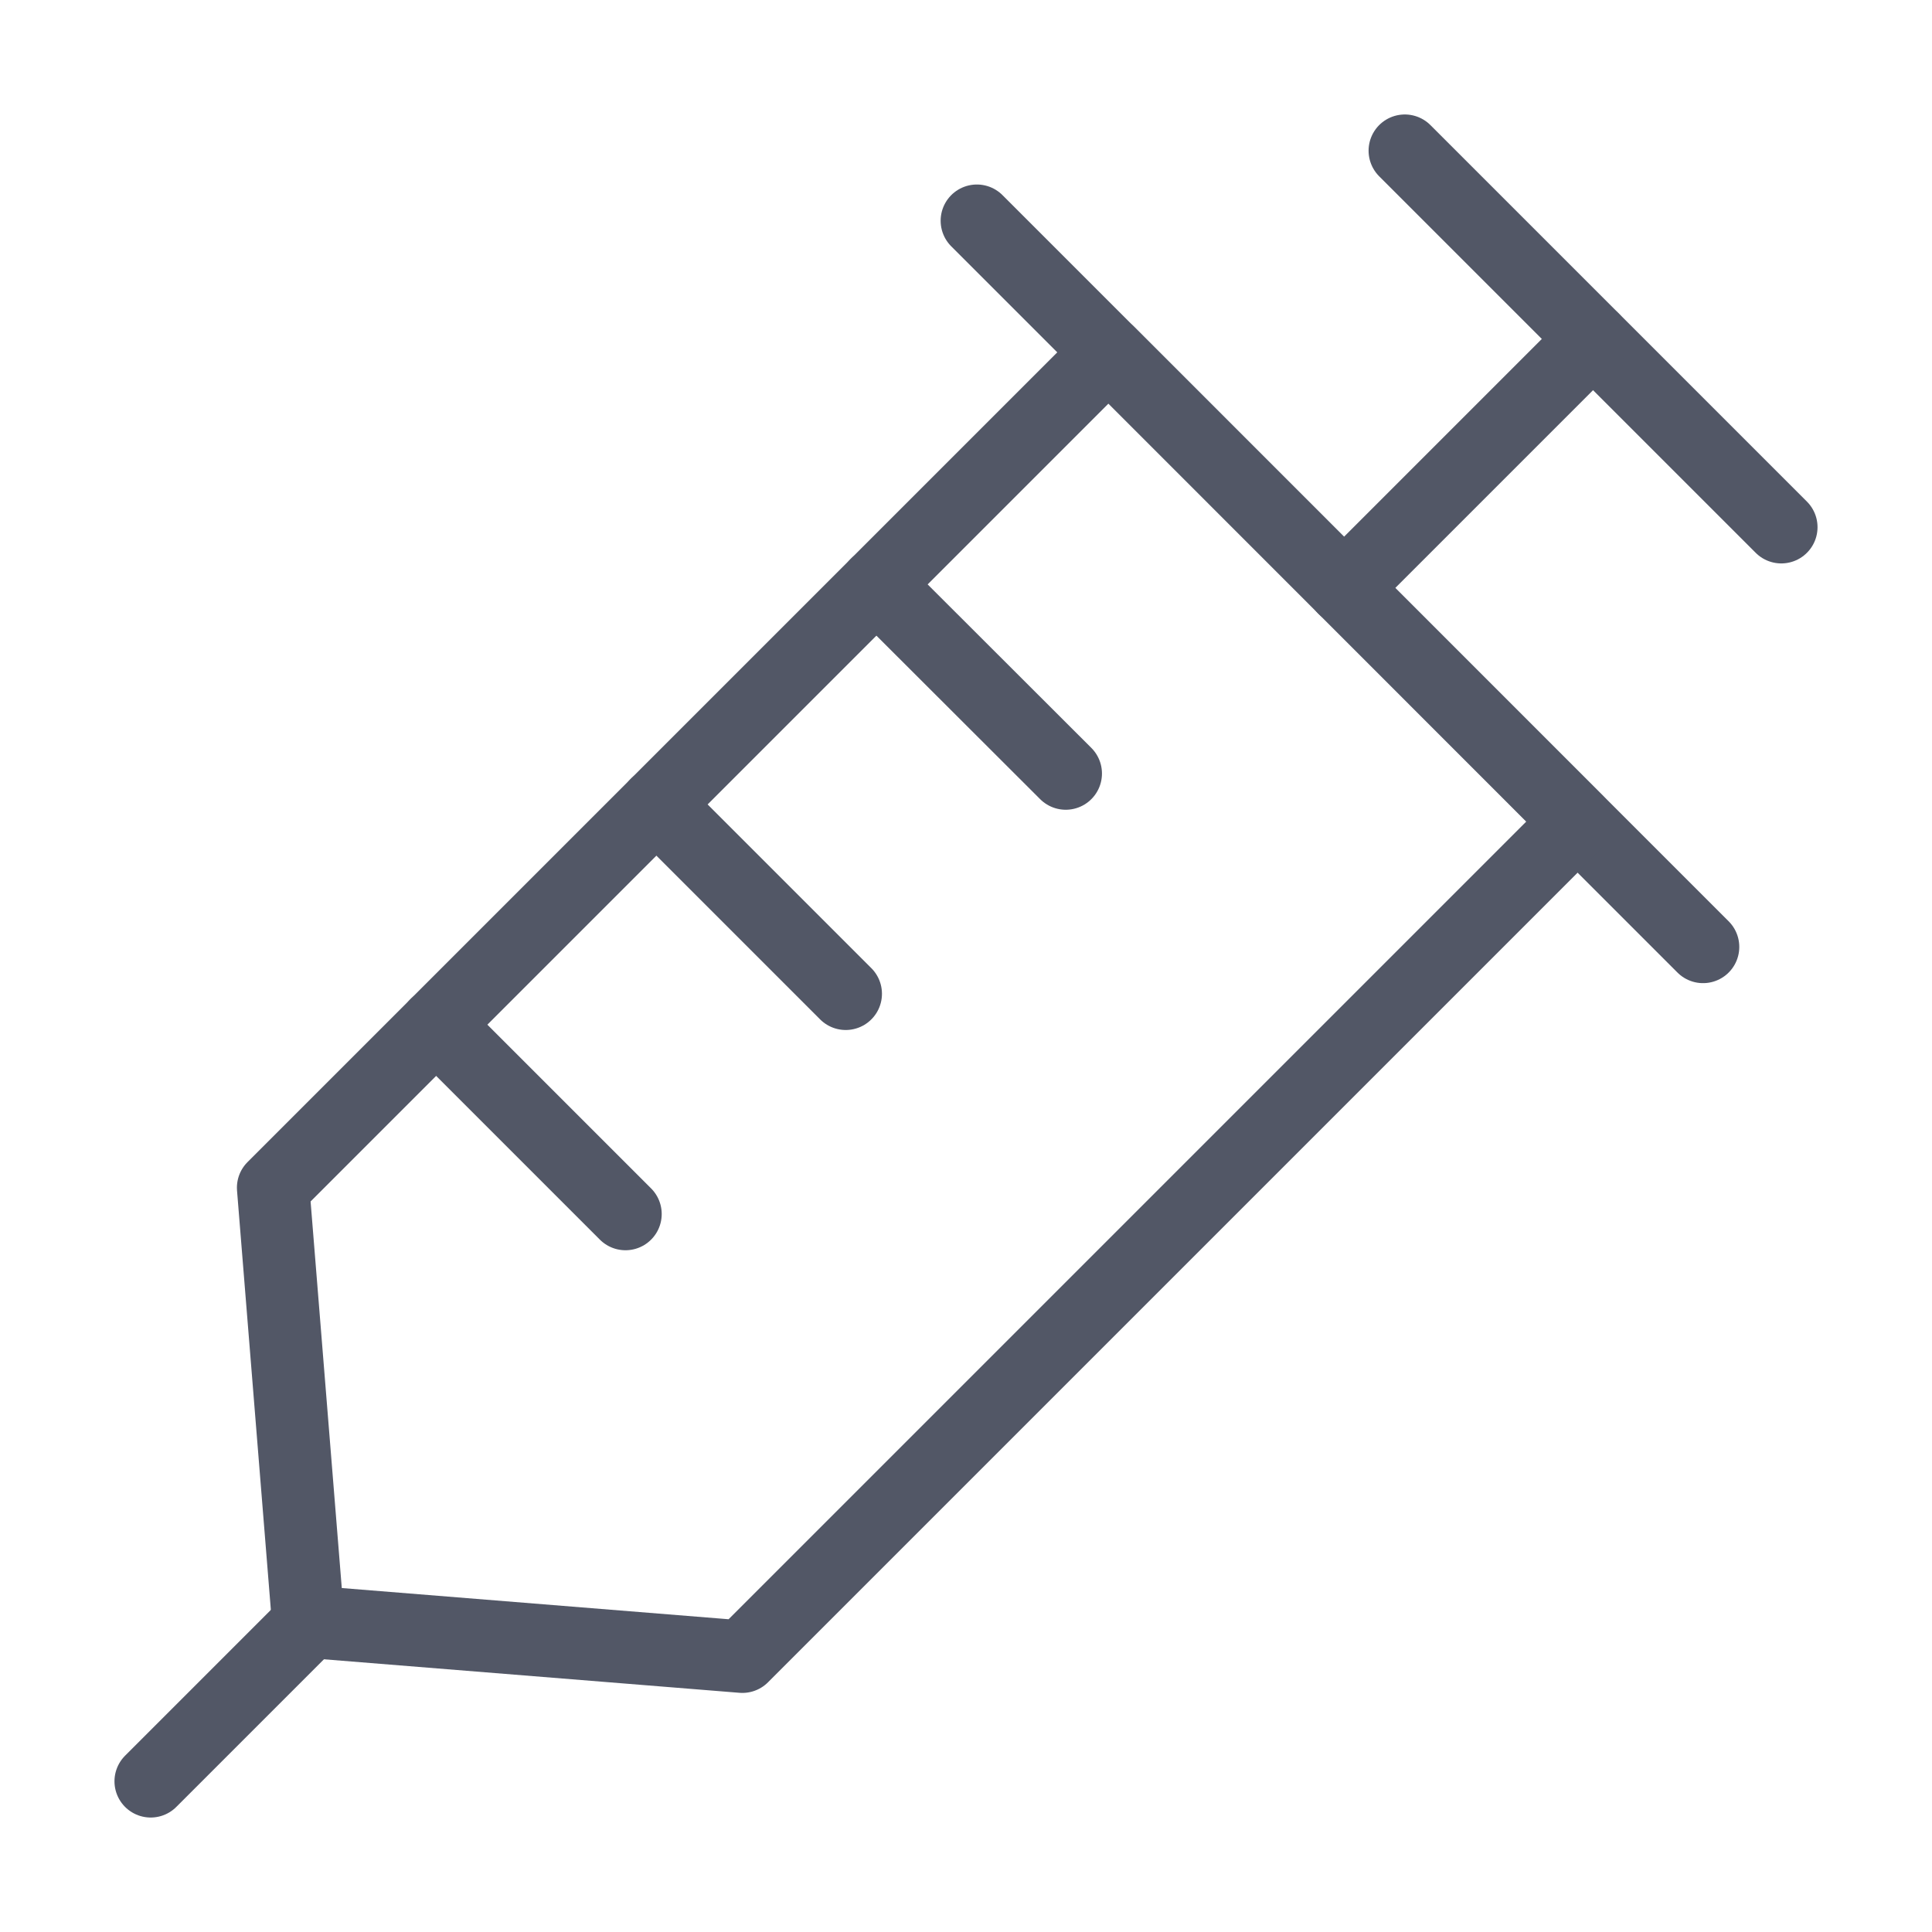
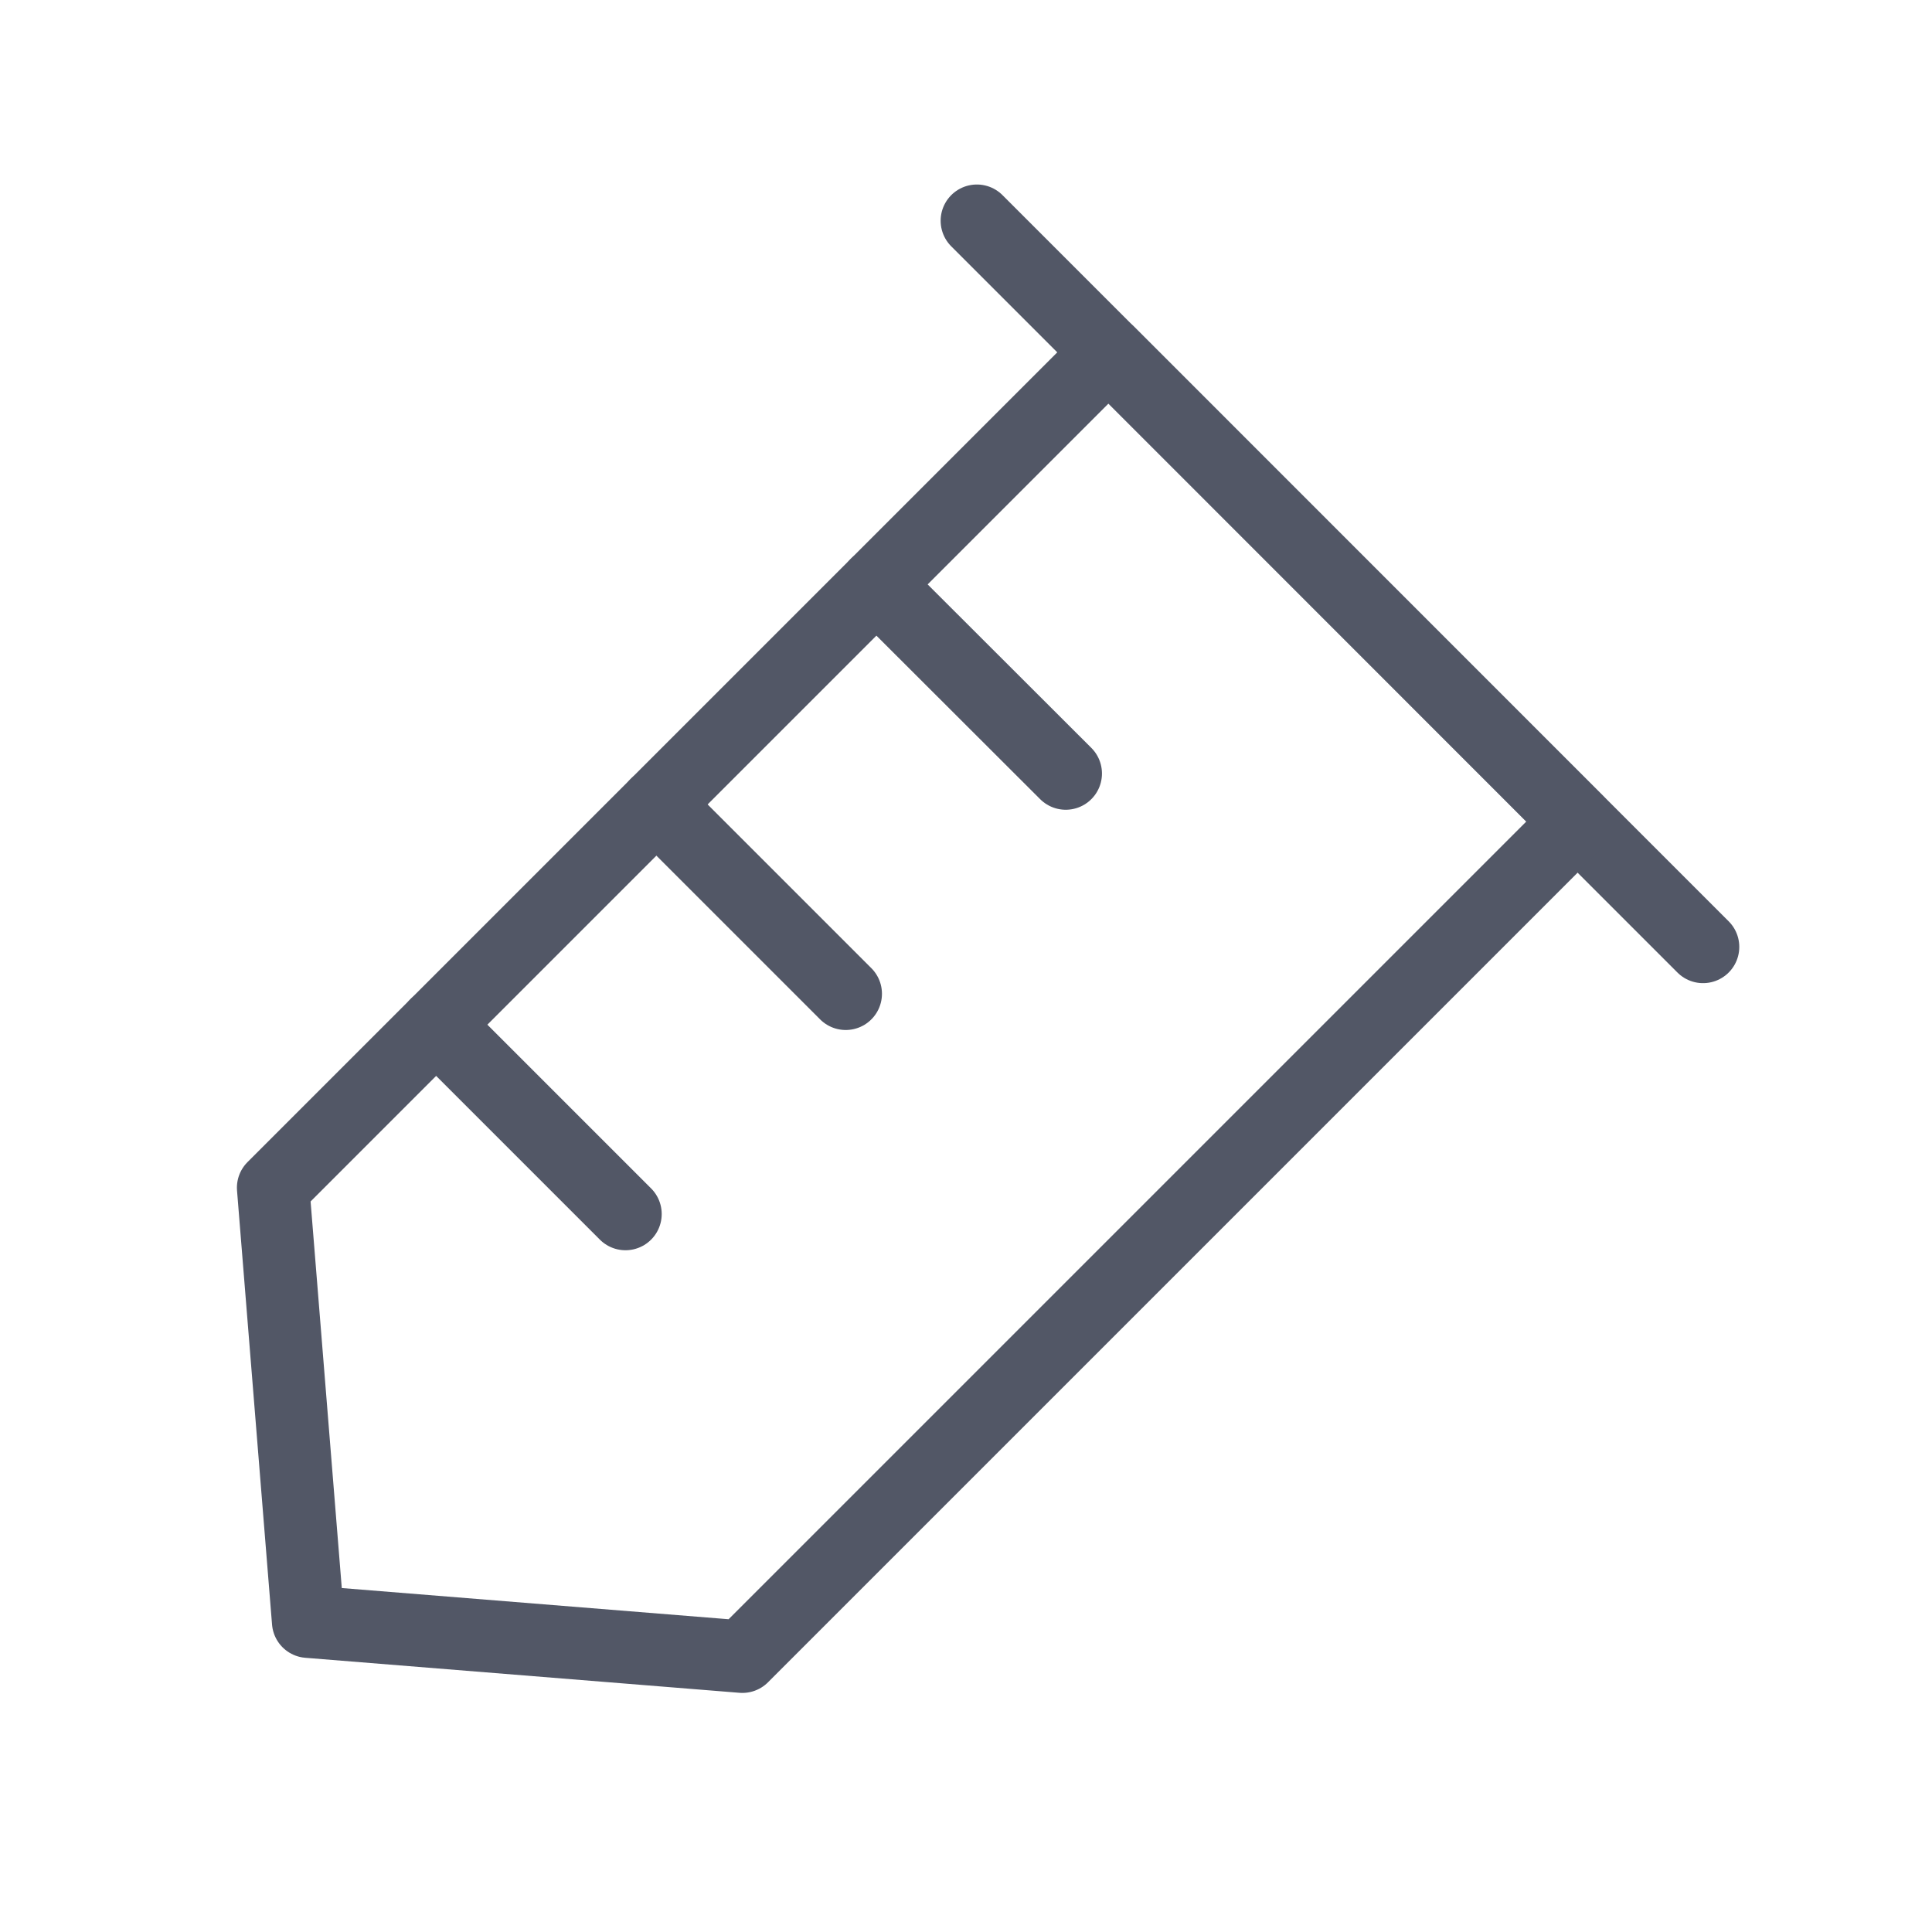
<svg xmlns="http://www.w3.org/2000/svg" id="_レイヤー_1" data-name="レイヤー 1" viewBox="0 0 80 80">
  <defs>
    <style>
      .cls-1 {
        fill: none;
        stroke: #525766;
        stroke-linecap: round;
        stroke-linejoin: round;
        stroke-width: 3px;
      }
    </style>
  </defs>
-   <line class="cls-1" x1="58.17" y1="6.24" x2="73.76" y2="21.83" />
  <line class="cls-1" x1="40.45" y1="9.14" x2="70.52" y2="39.21" />
-   <line class="cls-1" x1="65.96" y1="14.04" x2="55.65" y2="24.35" />
  <polygon class="cls-1" points="30.74 68.6 12.76 67.15 11.31 49.18 45.9 14.59 65.32 34.02 30.74 68.6" />
-   <line class="cls-1" x1="6.24" y1="73.76" x2="12.8" y2="67.2" />
  <line class="cls-1" x1="36.29" y1="24.2" x2="44.13" y2="32.03" />
  <line class="cls-1" x1="27.18" y1="33.31" x2="35.02" y2="41.15" />
  <line class="cls-1" x1="18.06" y1="42.43" x2="25.9" y2="50.27" />
</svg>